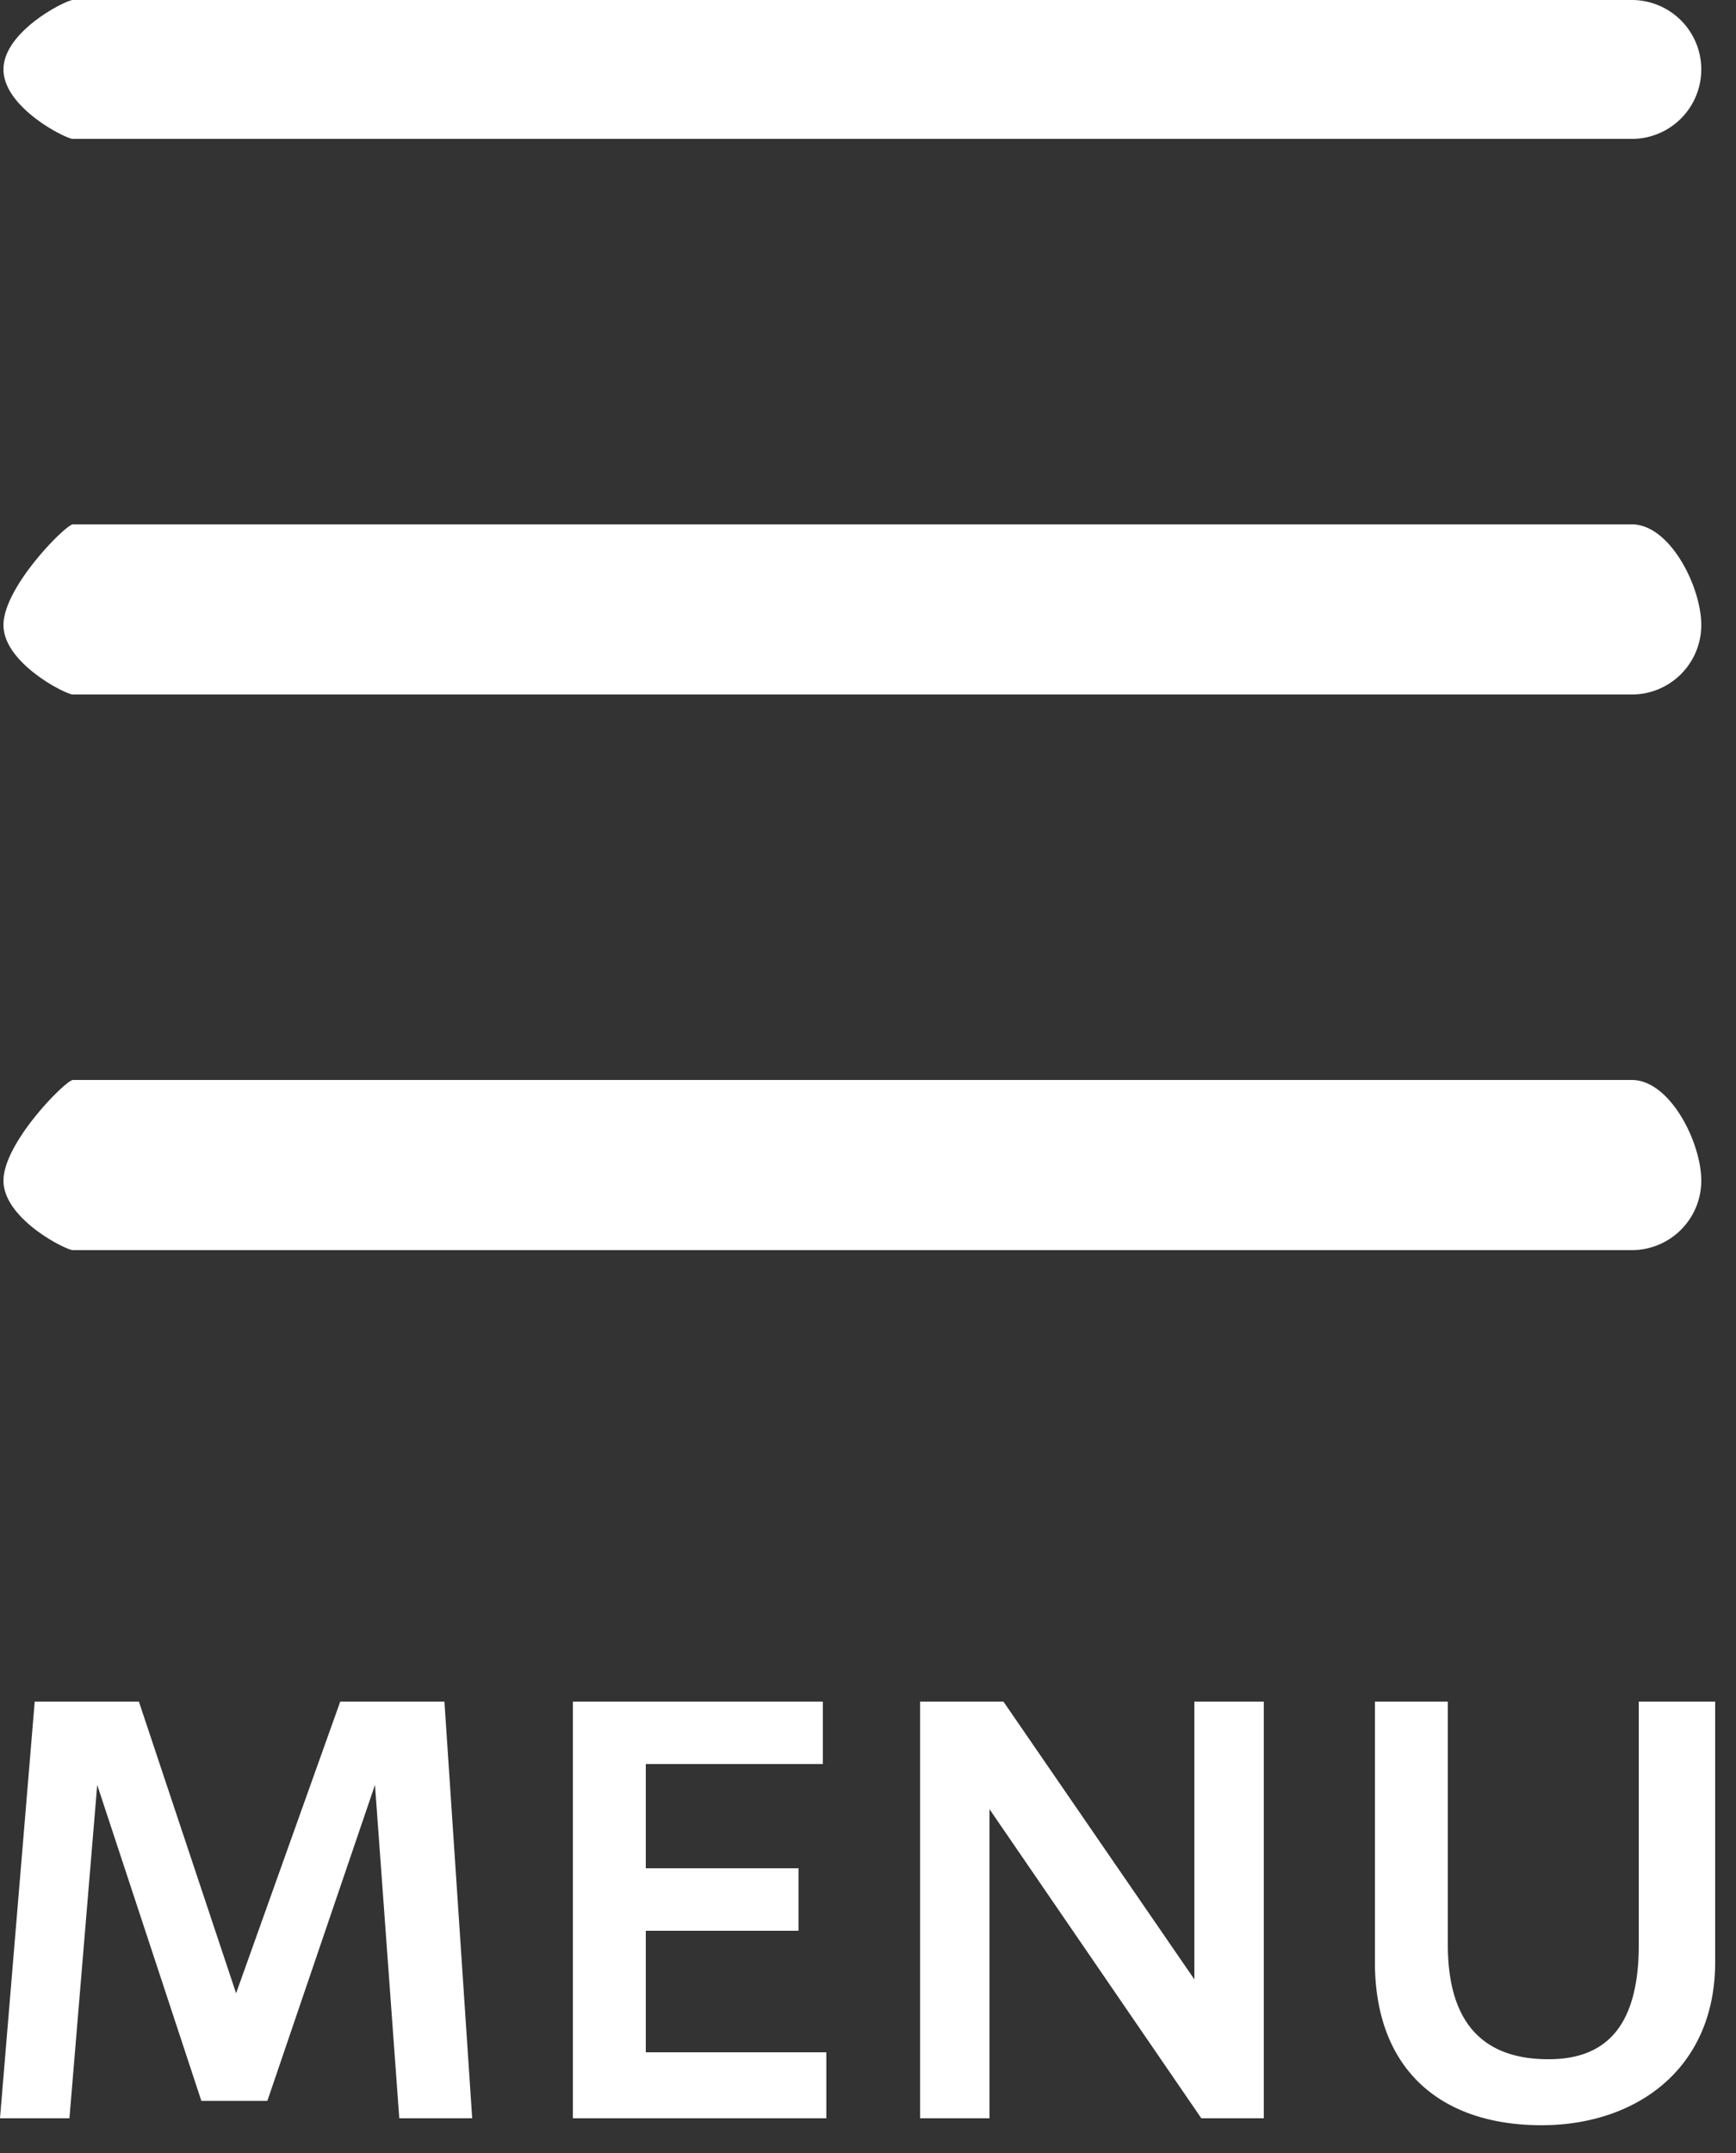
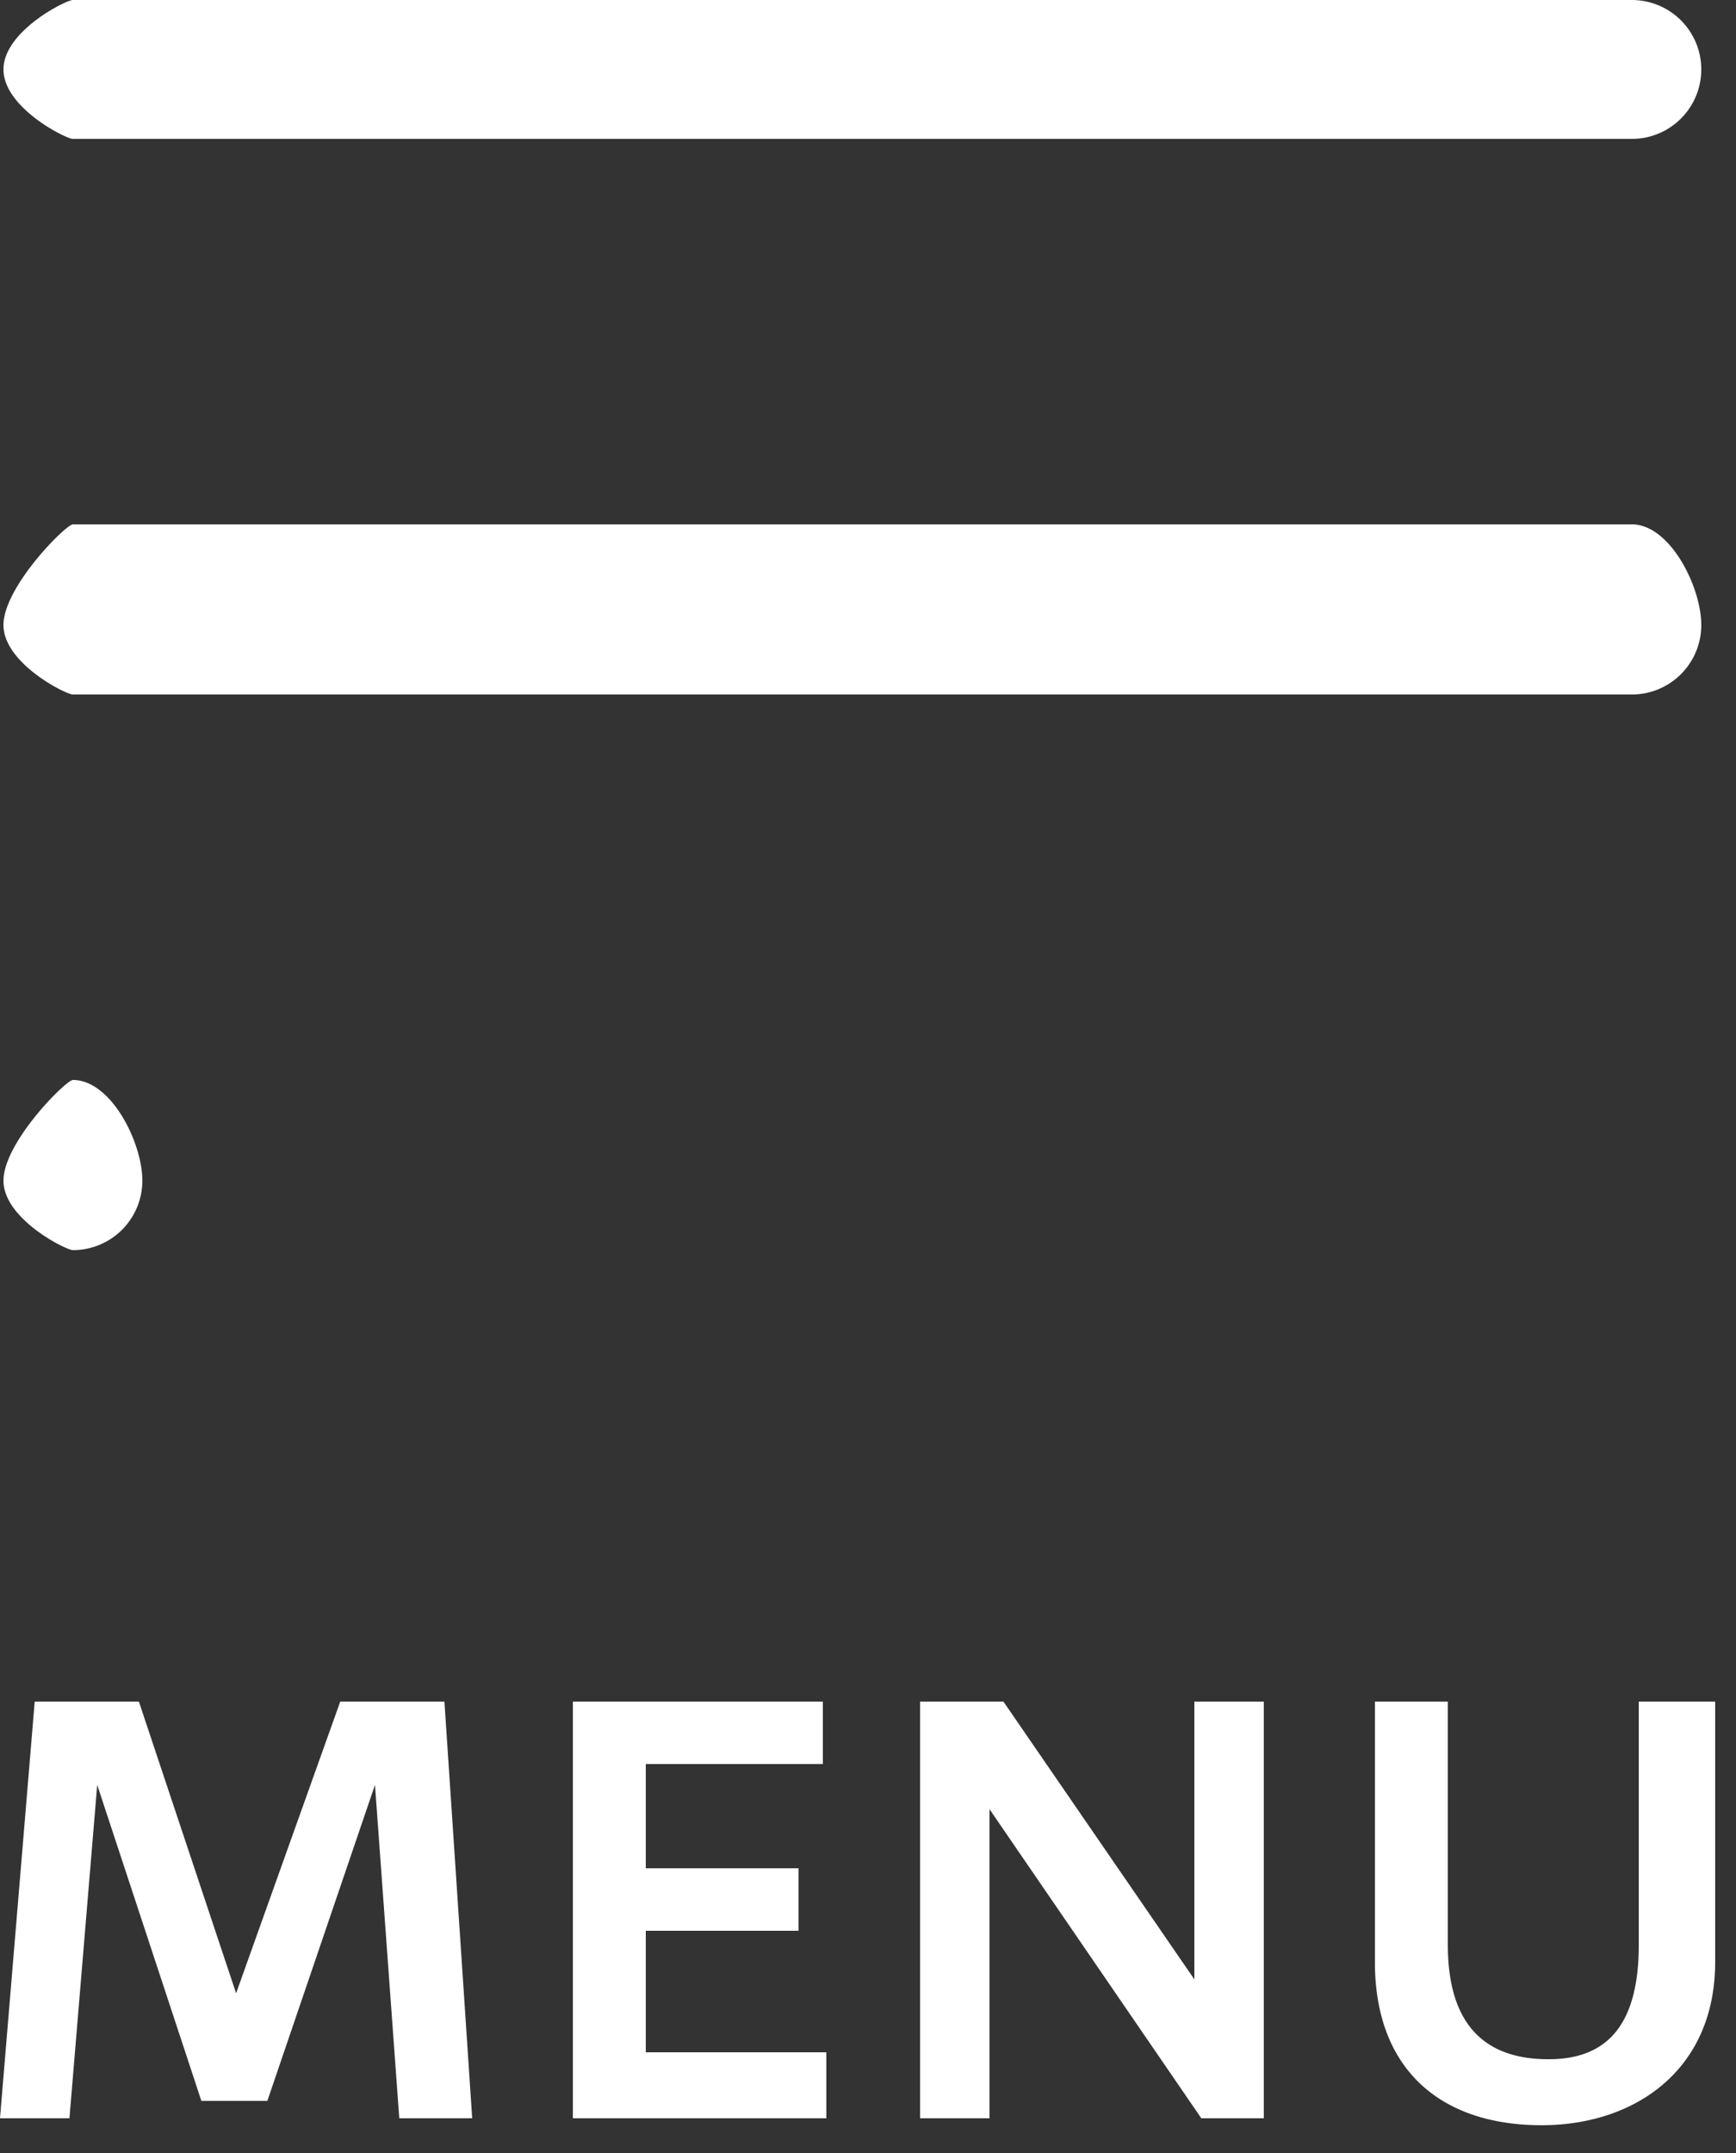
<svg xmlns="http://www.w3.org/2000/svg" viewBox="0 0 50 62" width="50" height="62">
  <rect x="0" y="0" width="50" height="62" fill="#333333" stroke="none" />
-   <path fill="#FFF" fill-rule="evenodd" d="M2.1 0H47a2 2 0 1 1 0 4H2.1c-.2 0-2-.9-2-2s1.8-2 2-2Zm0 15.1H47c1.1 0 2 1.8 2 2.9a2 2 0 0 1-2 2H2.1c-.2 0-2-.9-2-2s1.8-2.9 2-2.9Zm0 16H47c1.1 0 2 1.8 2 2.9a2 2 0 0 1-2 2H2.1c-.2 0-2-.9-2-2s1.8-2.9 2-2.9Zm42.3 30.1c-2.9 0-4.8-1.6-4.8-4.7V49h2.1v7c0 2 .8 3.3 2.9 3.3 1.7 0 2.6-1 2.6-3.3v-7h2.2v7.5c0 3.1-2.3 4.7-5 4.7Zm-15.9-9.1V61h-2V49h2.4l5.5 8v-8h2v12h-1.8l-6.1-8.9Zm-12-3.1h7.2v1.8h-5.1v3H23v1.8h-4.4v3.5h5.2V61h-7.3V49Zm-5.7 2.4-3.1 9.1H5.8l-3-9.1L2 61H0l1-12h3l2.8 8.4 3-8.4h3l.8 12h-2.1l-.7-9.6Z" />
+   <path fill="#FFF" fill-rule="evenodd" d="M2.1 0H47a2 2 0 1 1 0 4H2.1c-.2 0-2-.9-2-2s1.8-2 2-2Zm0 15.1H47c1.1 0 2 1.8 2 2.9a2 2 0 0 1-2 2H2.1c-.2 0-2-.9-2-2s1.8-2.9 2-2.9Zm0 16c1.1 0 2 1.8 2 2.9a2 2 0 0 1-2 2H2.1c-.2 0-2-.9-2-2s1.8-2.9 2-2.9Zm42.3 30.1c-2.9 0-4.8-1.6-4.8-4.7V49h2.1v7c0 2 .8 3.3 2.9 3.3 1.7 0 2.6-1 2.6-3.3v-7h2.2v7.5c0 3.1-2.3 4.7-5 4.7Zm-15.9-9.1V61h-2V49h2.4l5.5 8v-8h2v12h-1.8l-6.1-8.9Zm-12-3.1h7.2v1.8h-5.1v3H23v1.8h-4.4v3.5h5.2V61h-7.3V49Zm-5.7 2.4-3.1 9.1H5.8l-3-9.1L2 61H0l1-12h3l2.8 8.4 3-8.4h3l.8 12h-2.1l-.7-9.6Z" />
</svg>